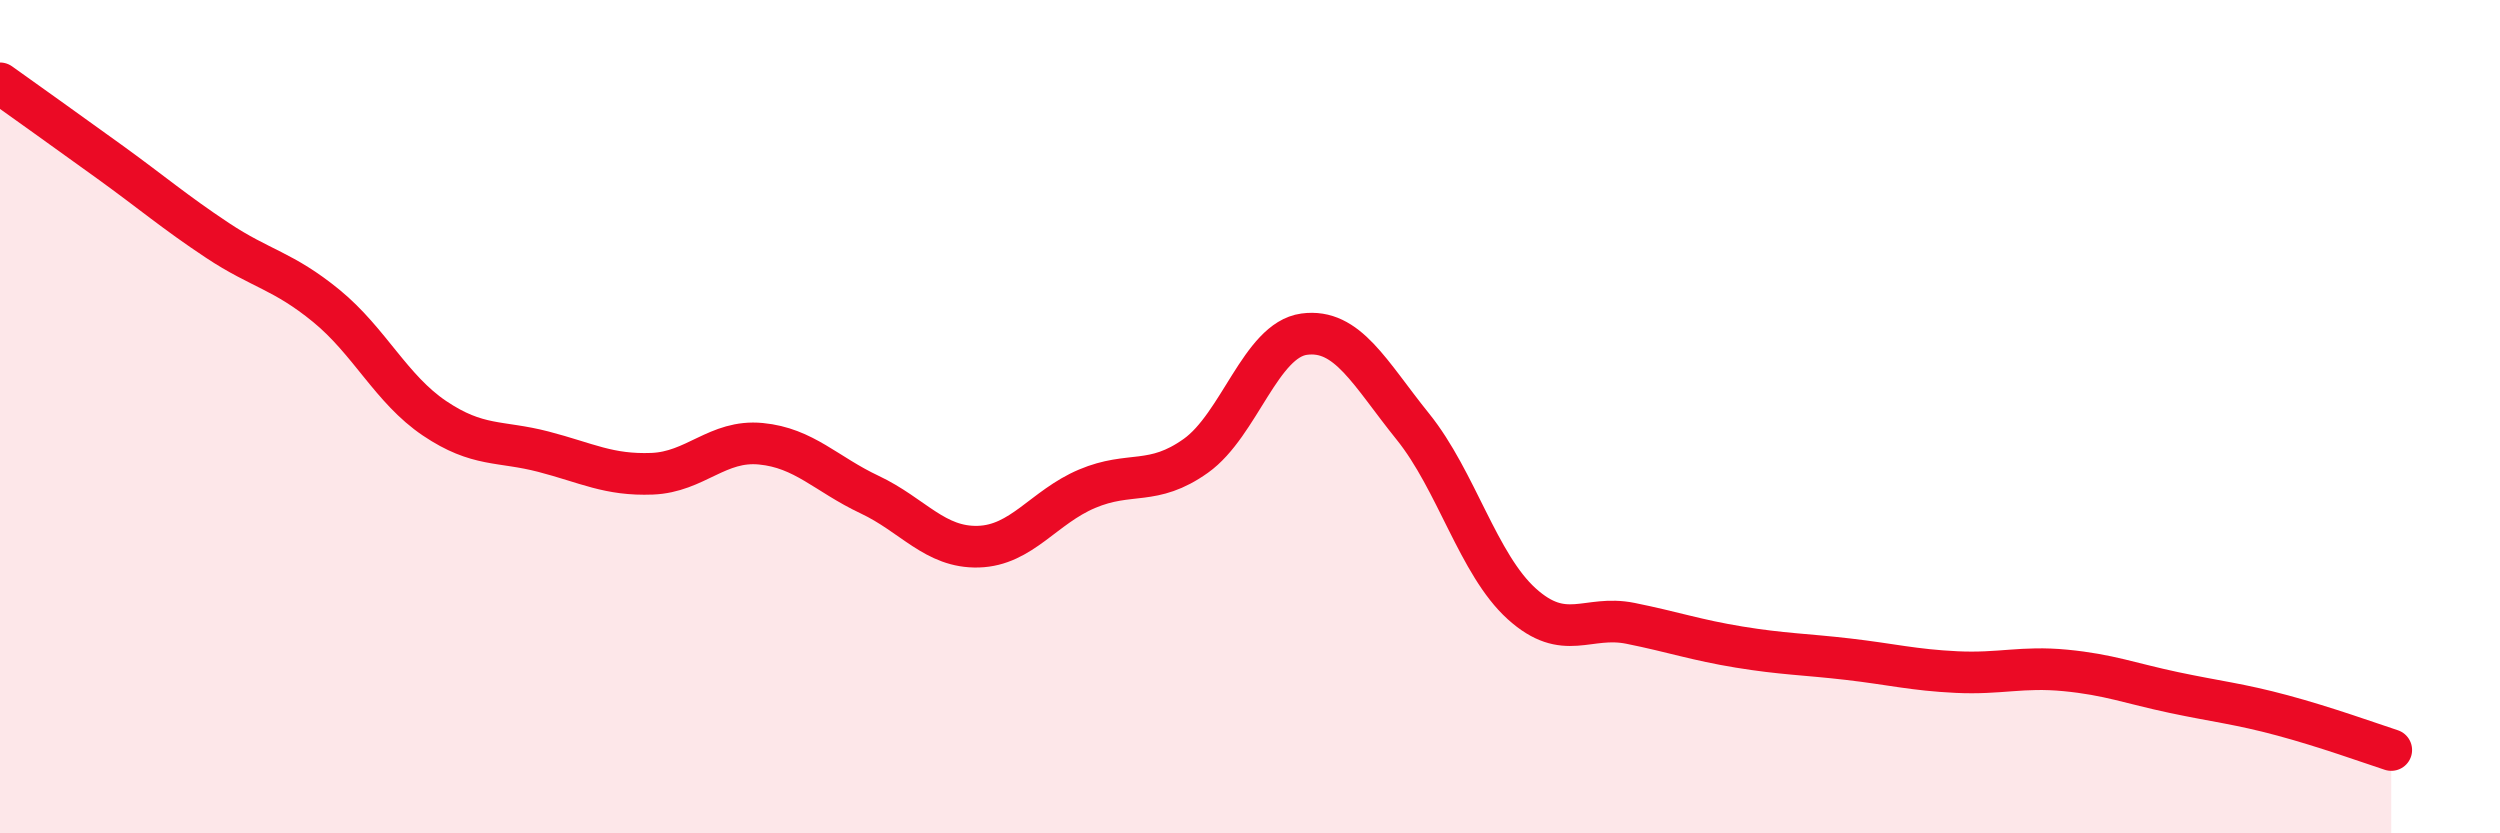
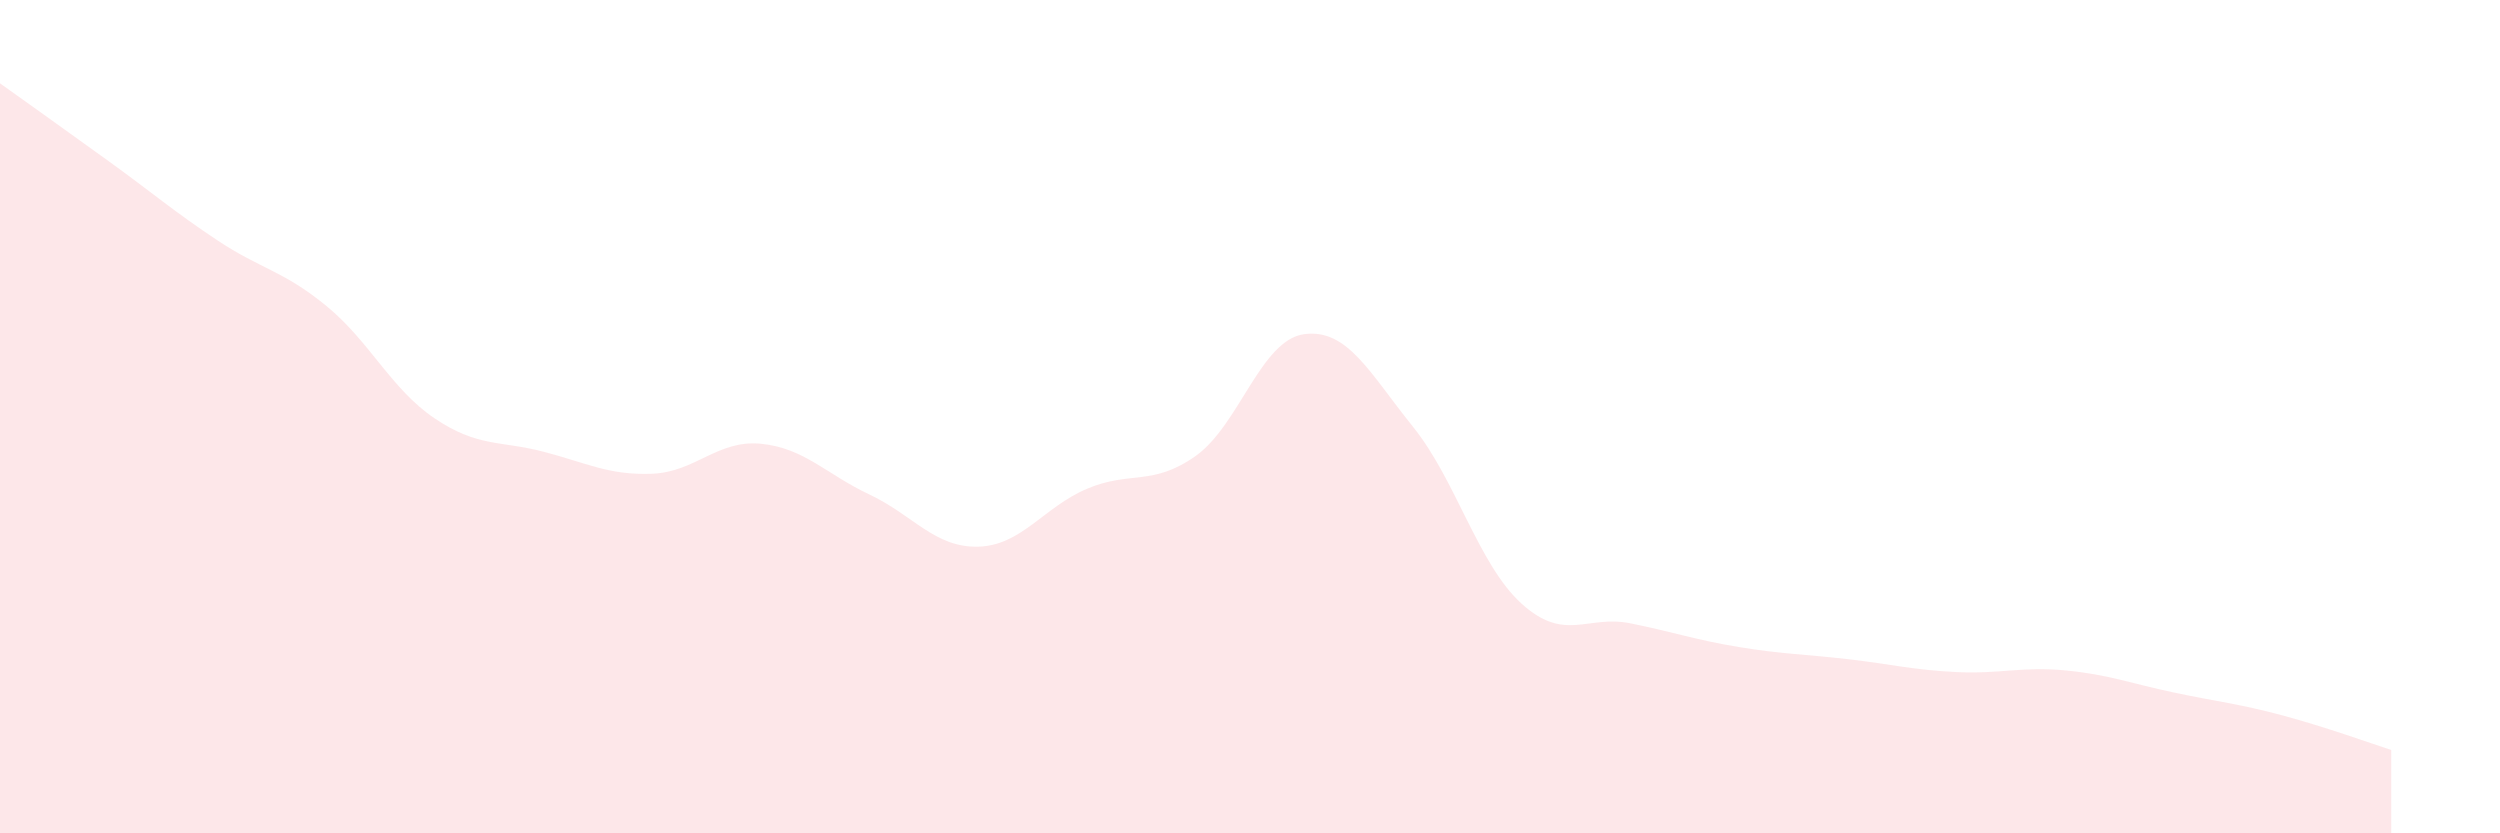
<svg xmlns="http://www.w3.org/2000/svg" width="60" height="20" viewBox="0 0 60 20">
  <path d="M 0,2 C 0.52,2.37 1.57,3.12 2.61,3.87 C 3.65,4.62 4.18,5.08 5.22,5.77 C 6.26,6.46 6.79,6.49 7.83,7.34 C 8.87,8.19 9.39,9.34 10.43,10.04 C 11.47,10.74 12,10.57 13.04,10.84 C 14.08,11.11 14.61,11.41 15.65,11.37 C 16.69,11.33 17.22,10.55 18.26,10.65 C 19.3,10.75 19.83,11.38 20.87,11.87 C 21.91,12.36 22.44,13.15 23.48,13.12 C 24.52,13.09 25.05,12.17 26.09,11.73 C 27.13,11.29 27.66,11.68 28.7,10.94 C 29.74,10.2 30.26,8.16 31.3,8.02 C 32.34,7.88 32.87,8.95 33.91,10.24 C 34.95,11.53 35.48,13.55 36.52,14.49 C 37.56,15.43 38.09,14.75 39.13,14.96 C 40.17,15.17 40.7,15.36 41.74,15.53 C 42.78,15.7 43.31,15.7 44.35,15.82 C 45.39,15.94 45.92,16.08 46.96,16.13 C 48,16.18 48.53,15.99 49.57,16.09 C 50.61,16.19 51.13,16.4 52.17,16.62 C 53.21,16.84 53.74,16.89 54.78,17.17 C 55.82,17.45 56.87,17.83 57.39,18L57.39 20L0 20Z" fill="#EB0A25" opacity="0.1" stroke-linecap="round" stroke-linejoin="round" />
-   <path d="M 0,2 C 0.52,2.37 1.57,3.12 2.61,3.87 C 3.65,4.62 4.18,5.08 5.22,5.77 C 6.26,6.46 6.79,6.49 7.83,7.34 C 8.87,8.19 9.39,9.34 10.43,10.04 C 11.47,10.74 12,10.57 13.04,10.84 C 14.08,11.11 14.61,11.41 15.65,11.37 C 16.69,11.33 17.22,10.55 18.26,10.65 C 19.3,10.75 19.83,11.38 20.87,11.87 C 21.91,12.36 22.44,13.15 23.48,13.12 C 24.52,13.09 25.05,12.17 26.09,11.73 C 27.13,11.29 27.66,11.68 28.7,10.94 C 29.74,10.2 30.26,8.16 31.3,8.02 C 32.34,7.88 32.87,8.95 33.91,10.24 C 34.95,11.53 35.48,13.55 36.52,14.49 C 37.56,15.43 38.09,14.75 39.13,14.96 C 40.17,15.17 40.7,15.36 41.74,15.53 C 42.78,15.7 43.31,15.7 44.35,15.82 C 45.39,15.94 45.92,16.08 46.96,16.13 C 48,16.18 48.53,15.99 49.57,16.09 C 50.61,16.19 51.13,16.4 52.17,16.62 C 53.21,16.84 53.74,16.89 54.78,17.17 C 55.82,17.45 56.87,17.83 57.39,18" stroke="#EB0A25" stroke-width="1" fill="none" stroke-linecap="round" stroke-linejoin="round" />
</svg>